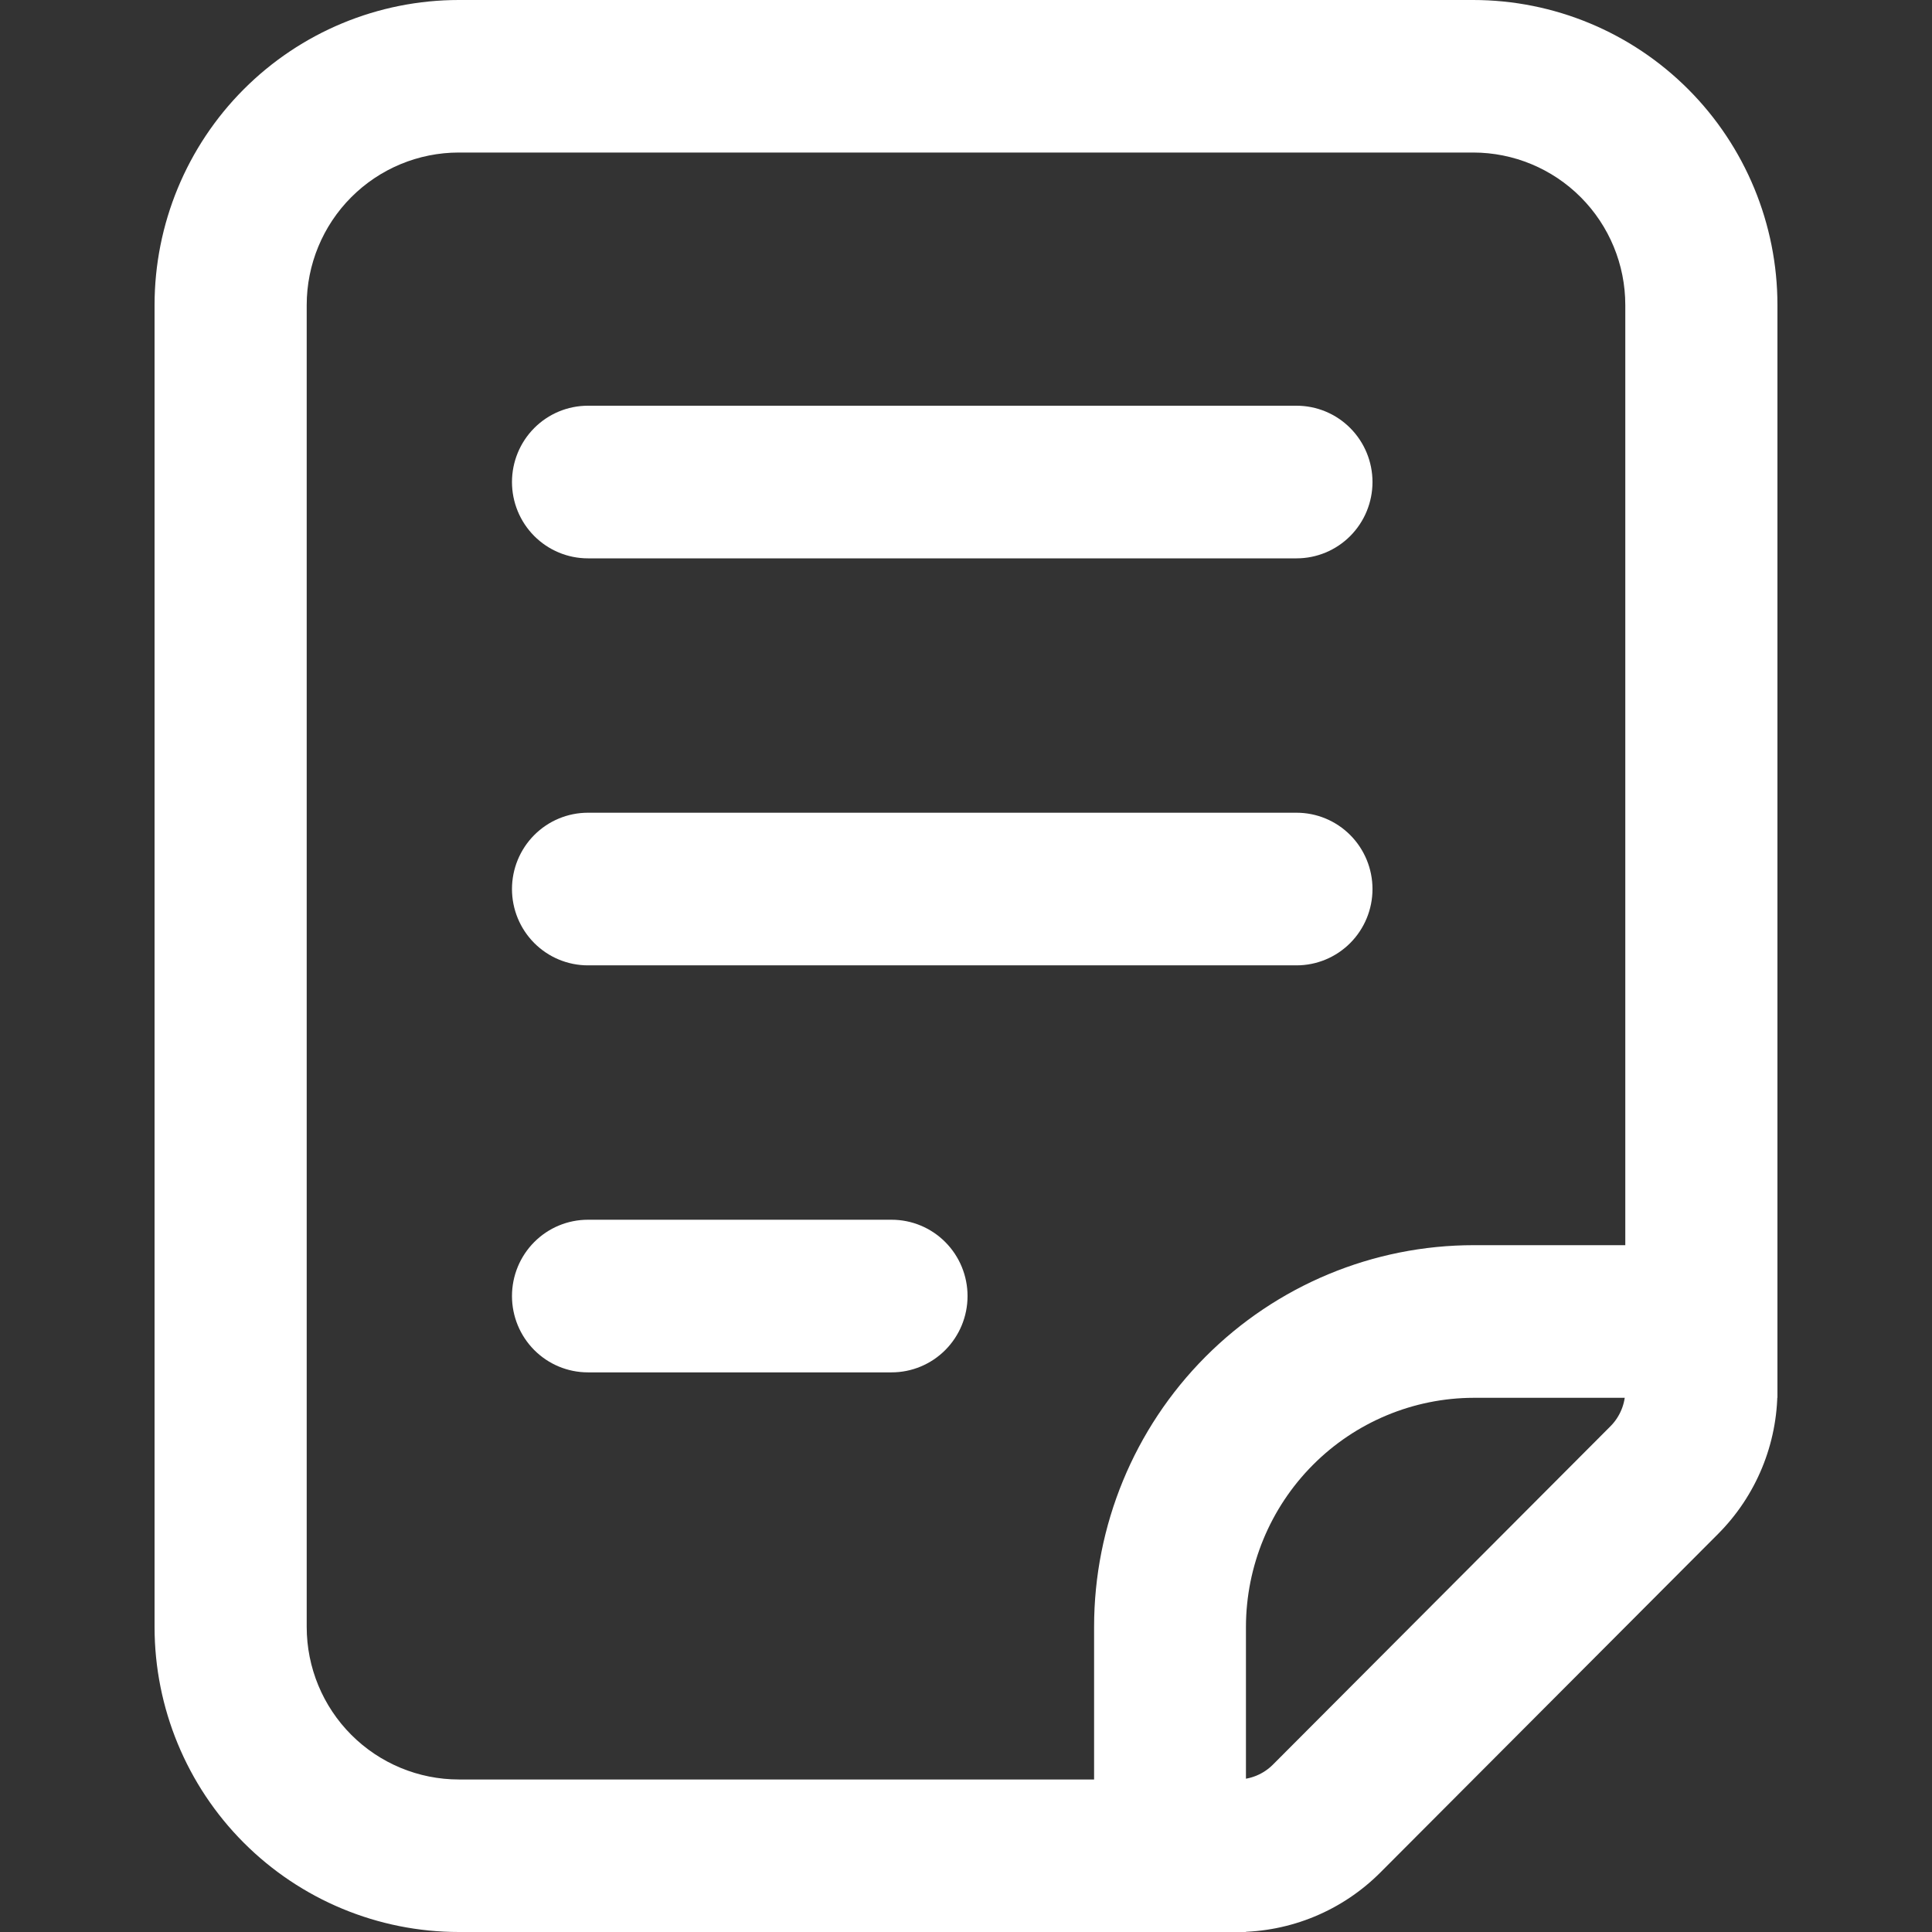
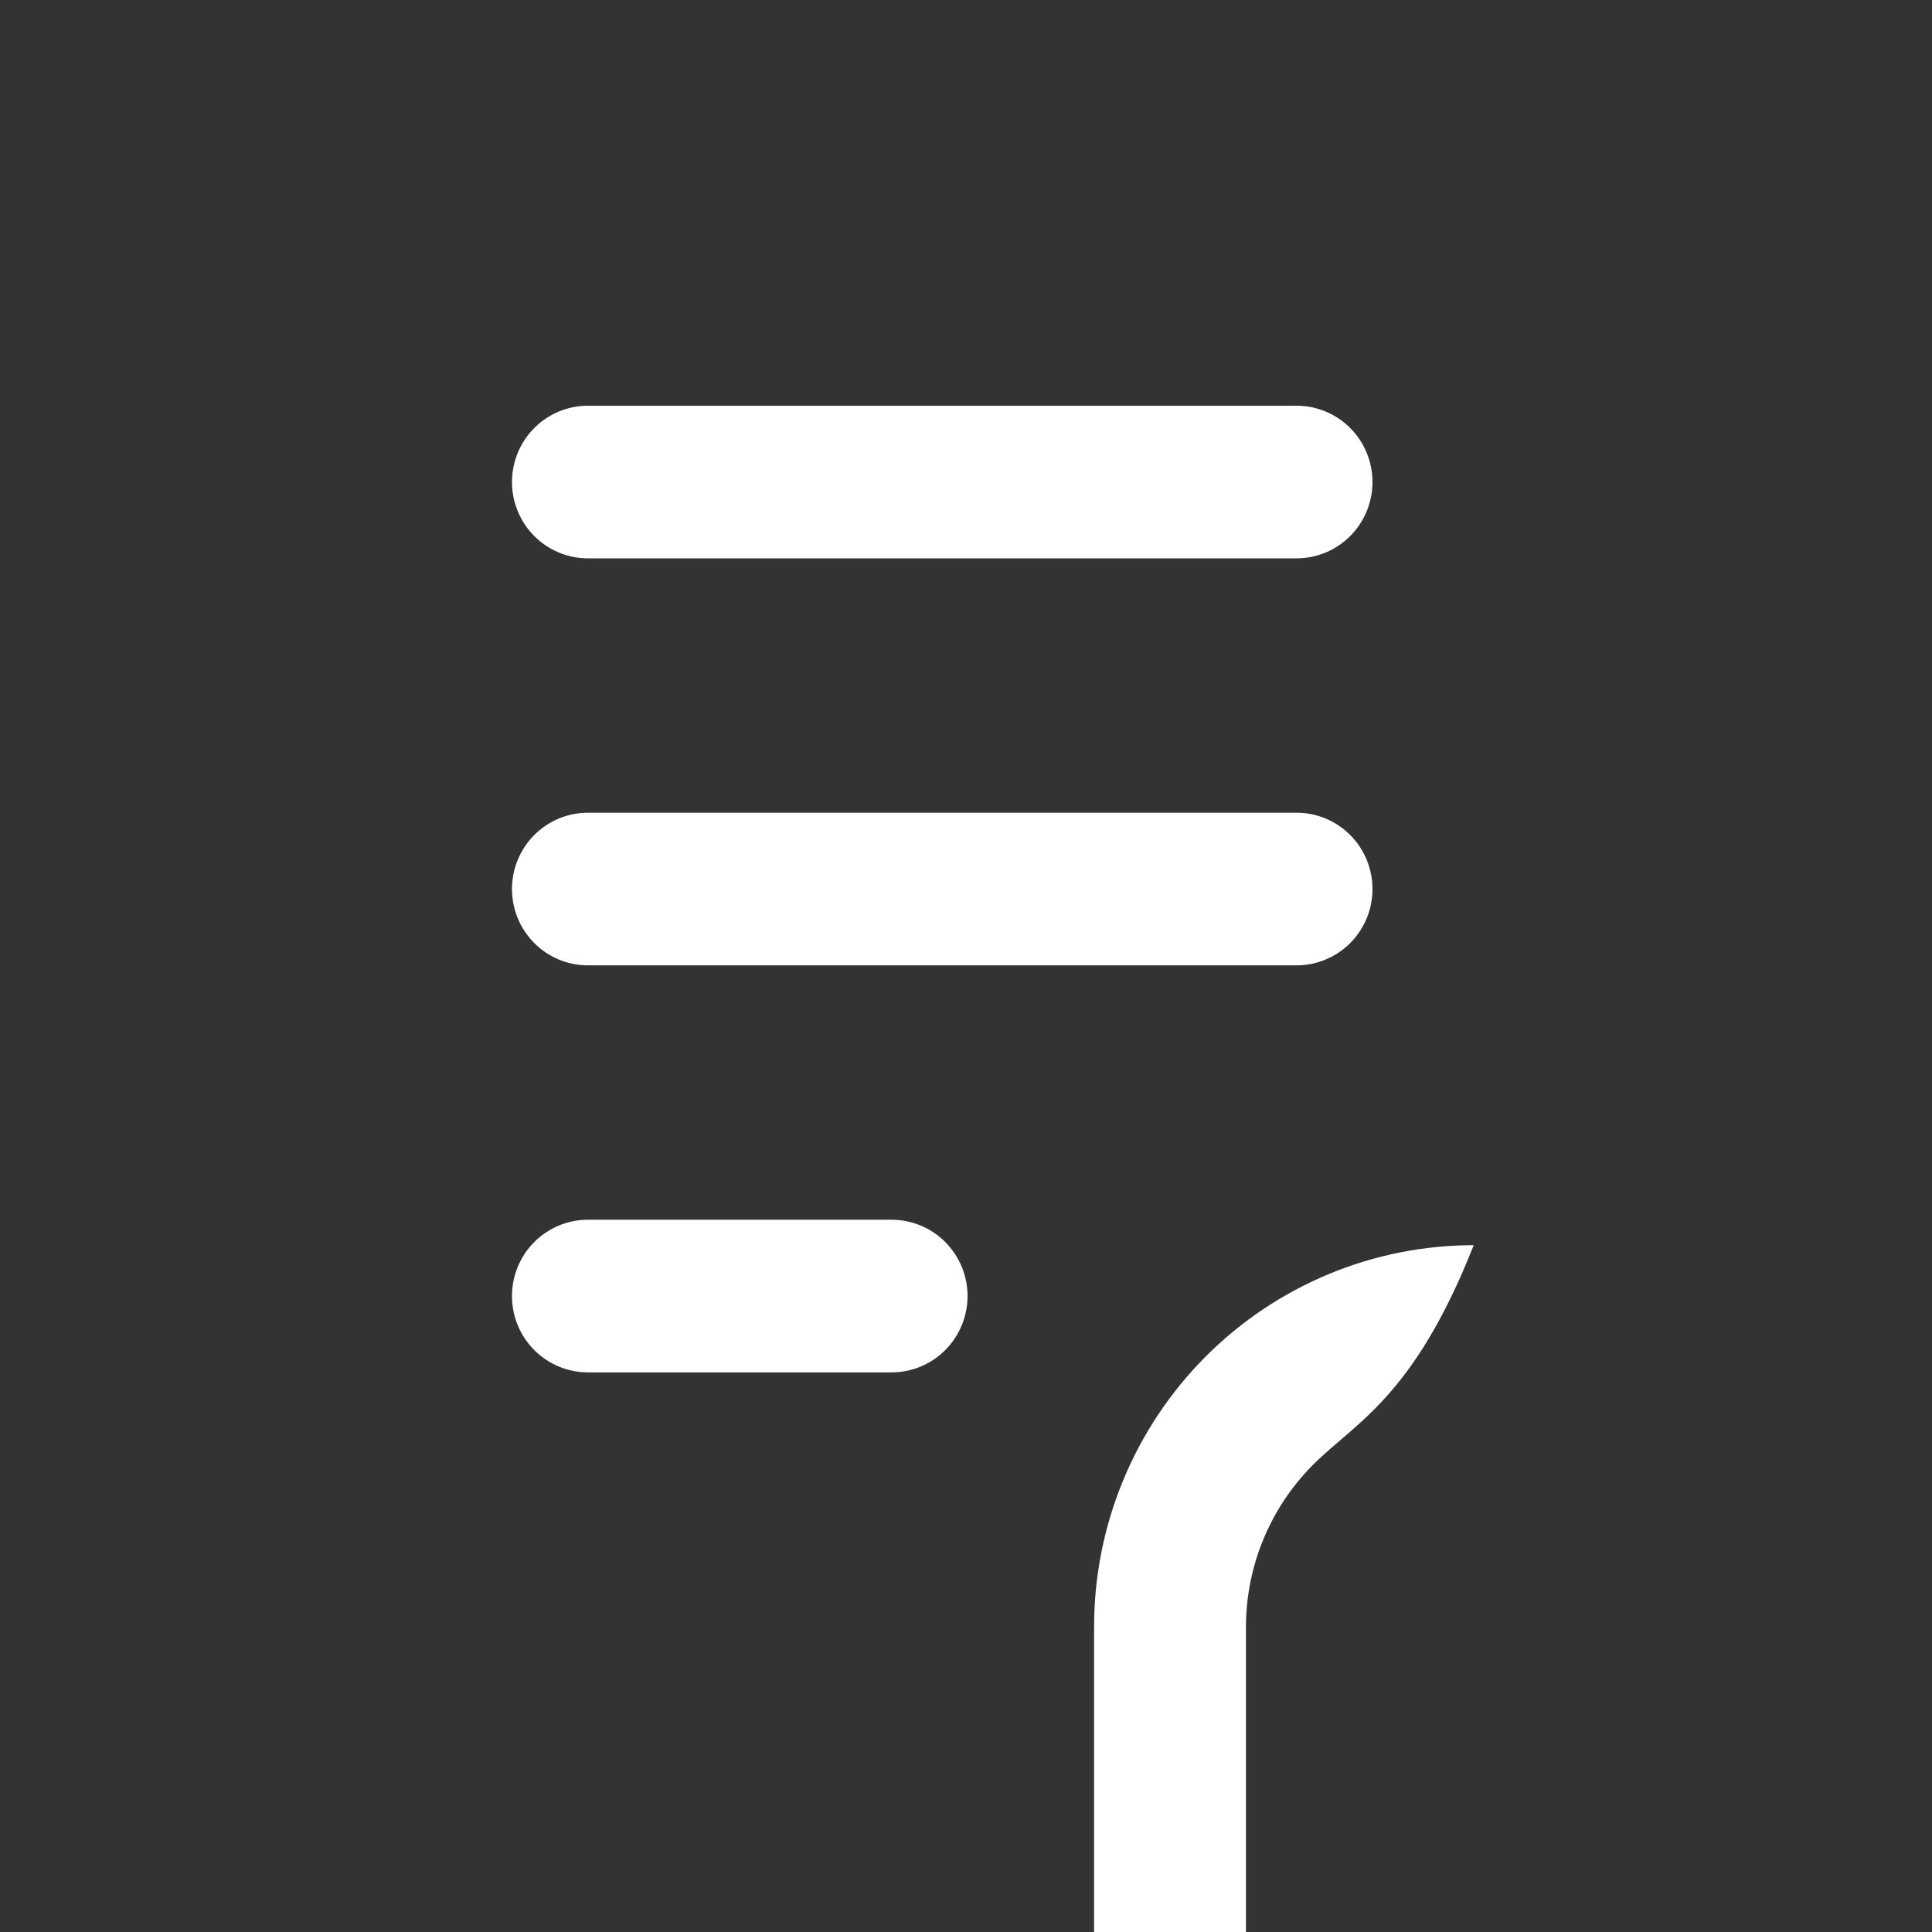
<svg xmlns="http://www.w3.org/2000/svg" width="200" height="200" viewBox="0 0 200 200" fill="none">
  <rect x="0" y="0" width="200" height="200" fill="#333333" stroke="none" />
-   <path d="M152.5 15.79C156.677 15.79 160.683 17.453 163.637 20.414C166.591 23.375 168.25 27.391 168.25 31.579V143.895C168.254 144.587 168.122 145.274 167.86 145.915C167.599 146.557 167.214 147.14 166.728 147.632L131.762 182.684C131.272 183.172 130.69 183.558 130.051 183.82C129.411 184.082 128.726 184.215 128.035 184.211H47.5C43.323 184.211 39.317 182.547 36.363 179.586C33.409 176.625 31.75 172.609 31.75 168.421V31.579C31.75 27.391 33.409 23.375 36.363 20.414C39.317 17.453 43.323 15.79 47.5 15.79H152.5ZM152.5 0H47.5C39.146 5.99791e-08 31.134 3.327 25.226 9.249C19.319 15.171 16 23.204 16 31.579V168.421C16 176.796 19.319 184.829 25.226 190.751C31.134 196.673 39.146 200 47.5 200H128.035C130.794 200.002 133.526 199.459 136.075 198.403C138.624 197.346 140.941 195.797 142.893 193.842L177.857 158.789C179.807 156.833 181.353 154.51 182.407 151.955C183.461 149.399 184.002 146.66 184 143.895V31.579C184 23.204 180.681 15.171 174.774 9.249C168.866 3.327 160.854 5.99791e-08 152.5 0Z" fill="white" />
-   <path d="M128.98 200H113.26V168.4C113.26 157.924 117.401 147.877 124.771 140.469C132.141 133.062 142.137 128.9 152.56 128.9H184V144.7H152.56C146.31 144.714 140.321 147.215 135.902 151.657C131.483 156.099 128.994 162.119 128.98 168.4V200ZM134.22 57.8H60.86C58.775 57.8 56.776 56.968 55.302 55.486C53.828 54.005 53 51.995 53 49.9C53 47.805 53.828 45.795 55.302 44.314C56.776 42.832 58.775 42 60.86 42H134.22C136.305 42 138.304 42.832 139.778 44.314C141.252 45.795 142.08 47.805 142.08 49.9C142.08 51.995 141.252 54.005 139.778 55.486C138.304 56.968 136.305 57.8 134.22 57.8ZM134.22 99.933H60.86C58.775 99.933 56.776 99.101 55.302 97.62C53.828 96.138 53 94.129 53 92.033C53 89.938 53.828 87.929 55.302 86.447C56.776 84.966 58.775 84.133 60.86 84.133H134.22C136.305 84.133 138.304 84.966 139.778 86.447C141.252 87.929 142.08 89.938 142.08 92.033C142.08 94.129 141.252 96.138 139.778 97.62C138.304 99.101 136.305 99.933 134.22 99.933ZM92.3 142.067H60.86C58.775 142.067 56.776 141.234 55.302 139.753C53.828 138.271 53 136.262 53 134.167C53 132.071 53.828 130.062 55.302 128.581C56.776 127.099 58.775 126.267 60.86 126.267H92.3C94.385 126.267 96.384 127.099 97.858 128.581C99.332 130.062 100.16 132.071 100.16 134.167C100.16 136.262 99.332 138.271 97.858 139.753C96.384 141.234 94.385 142.067 92.3 142.067Z" fill="white" />
+   <path d="M128.98 200H113.26V168.4C113.26 157.924 117.401 147.877 124.771 140.469C132.141 133.062 142.137 128.9 152.56 128.9H184H152.56C146.31 144.714 140.321 147.215 135.902 151.657C131.483 156.099 128.994 162.119 128.98 168.4V200ZM134.22 57.8H60.86C58.775 57.8 56.776 56.968 55.302 55.486C53.828 54.005 53 51.995 53 49.9C53 47.805 53.828 45.795 55.302 44.314C56.776 42.832 58.775 42 60.86 42H134.22C136.305 42 138.304 42.832 139.778 44.314C141.252 45.795 142.08 47.805 142.08 49.9C142.08 51.995 141.252 54.005 139.778 55.486C138.304 56.968 136.305 57.8 134.22 57.8ZM134.22 99.933H60.86C58.775 99.933 56.776 99.101 55.302 97.62C53.828 96.138 53 94.129 53 92.033C53 89.938 53.828 87.929 55.302 86.447C56.776 84.966 58.775 84.133 60.86 84.133H134.22C136.305 84.133 138.304 84.966 139.778 86.447C141.252 87.929 142.08 89.938 142.08 92.033C142.08 94.129 141.252 96.138 139.778 97.62C138.304 99.101 136.305 99.933 134.22 99.933ZM92.3 142.067H60.86C58.775 142.067 56.776 141.234 55.302 139.753C53.828 138.271 53 136.262 53 134.167C53 132.071 53.828 130.062 55.302 128.581C56.776 127.099 58.775 126.267 60.86 126.267H92.3C94.385 126.267 96.384 127.099 97.858 128.581C99.332 130.062 100.16 132.071 100.16 134.167C100.16 136.262 99.332 138.271 97.858 139.753C96.384 141.234 94.385 142.067 92.3 142.067Z" fill="white" />
</svg>